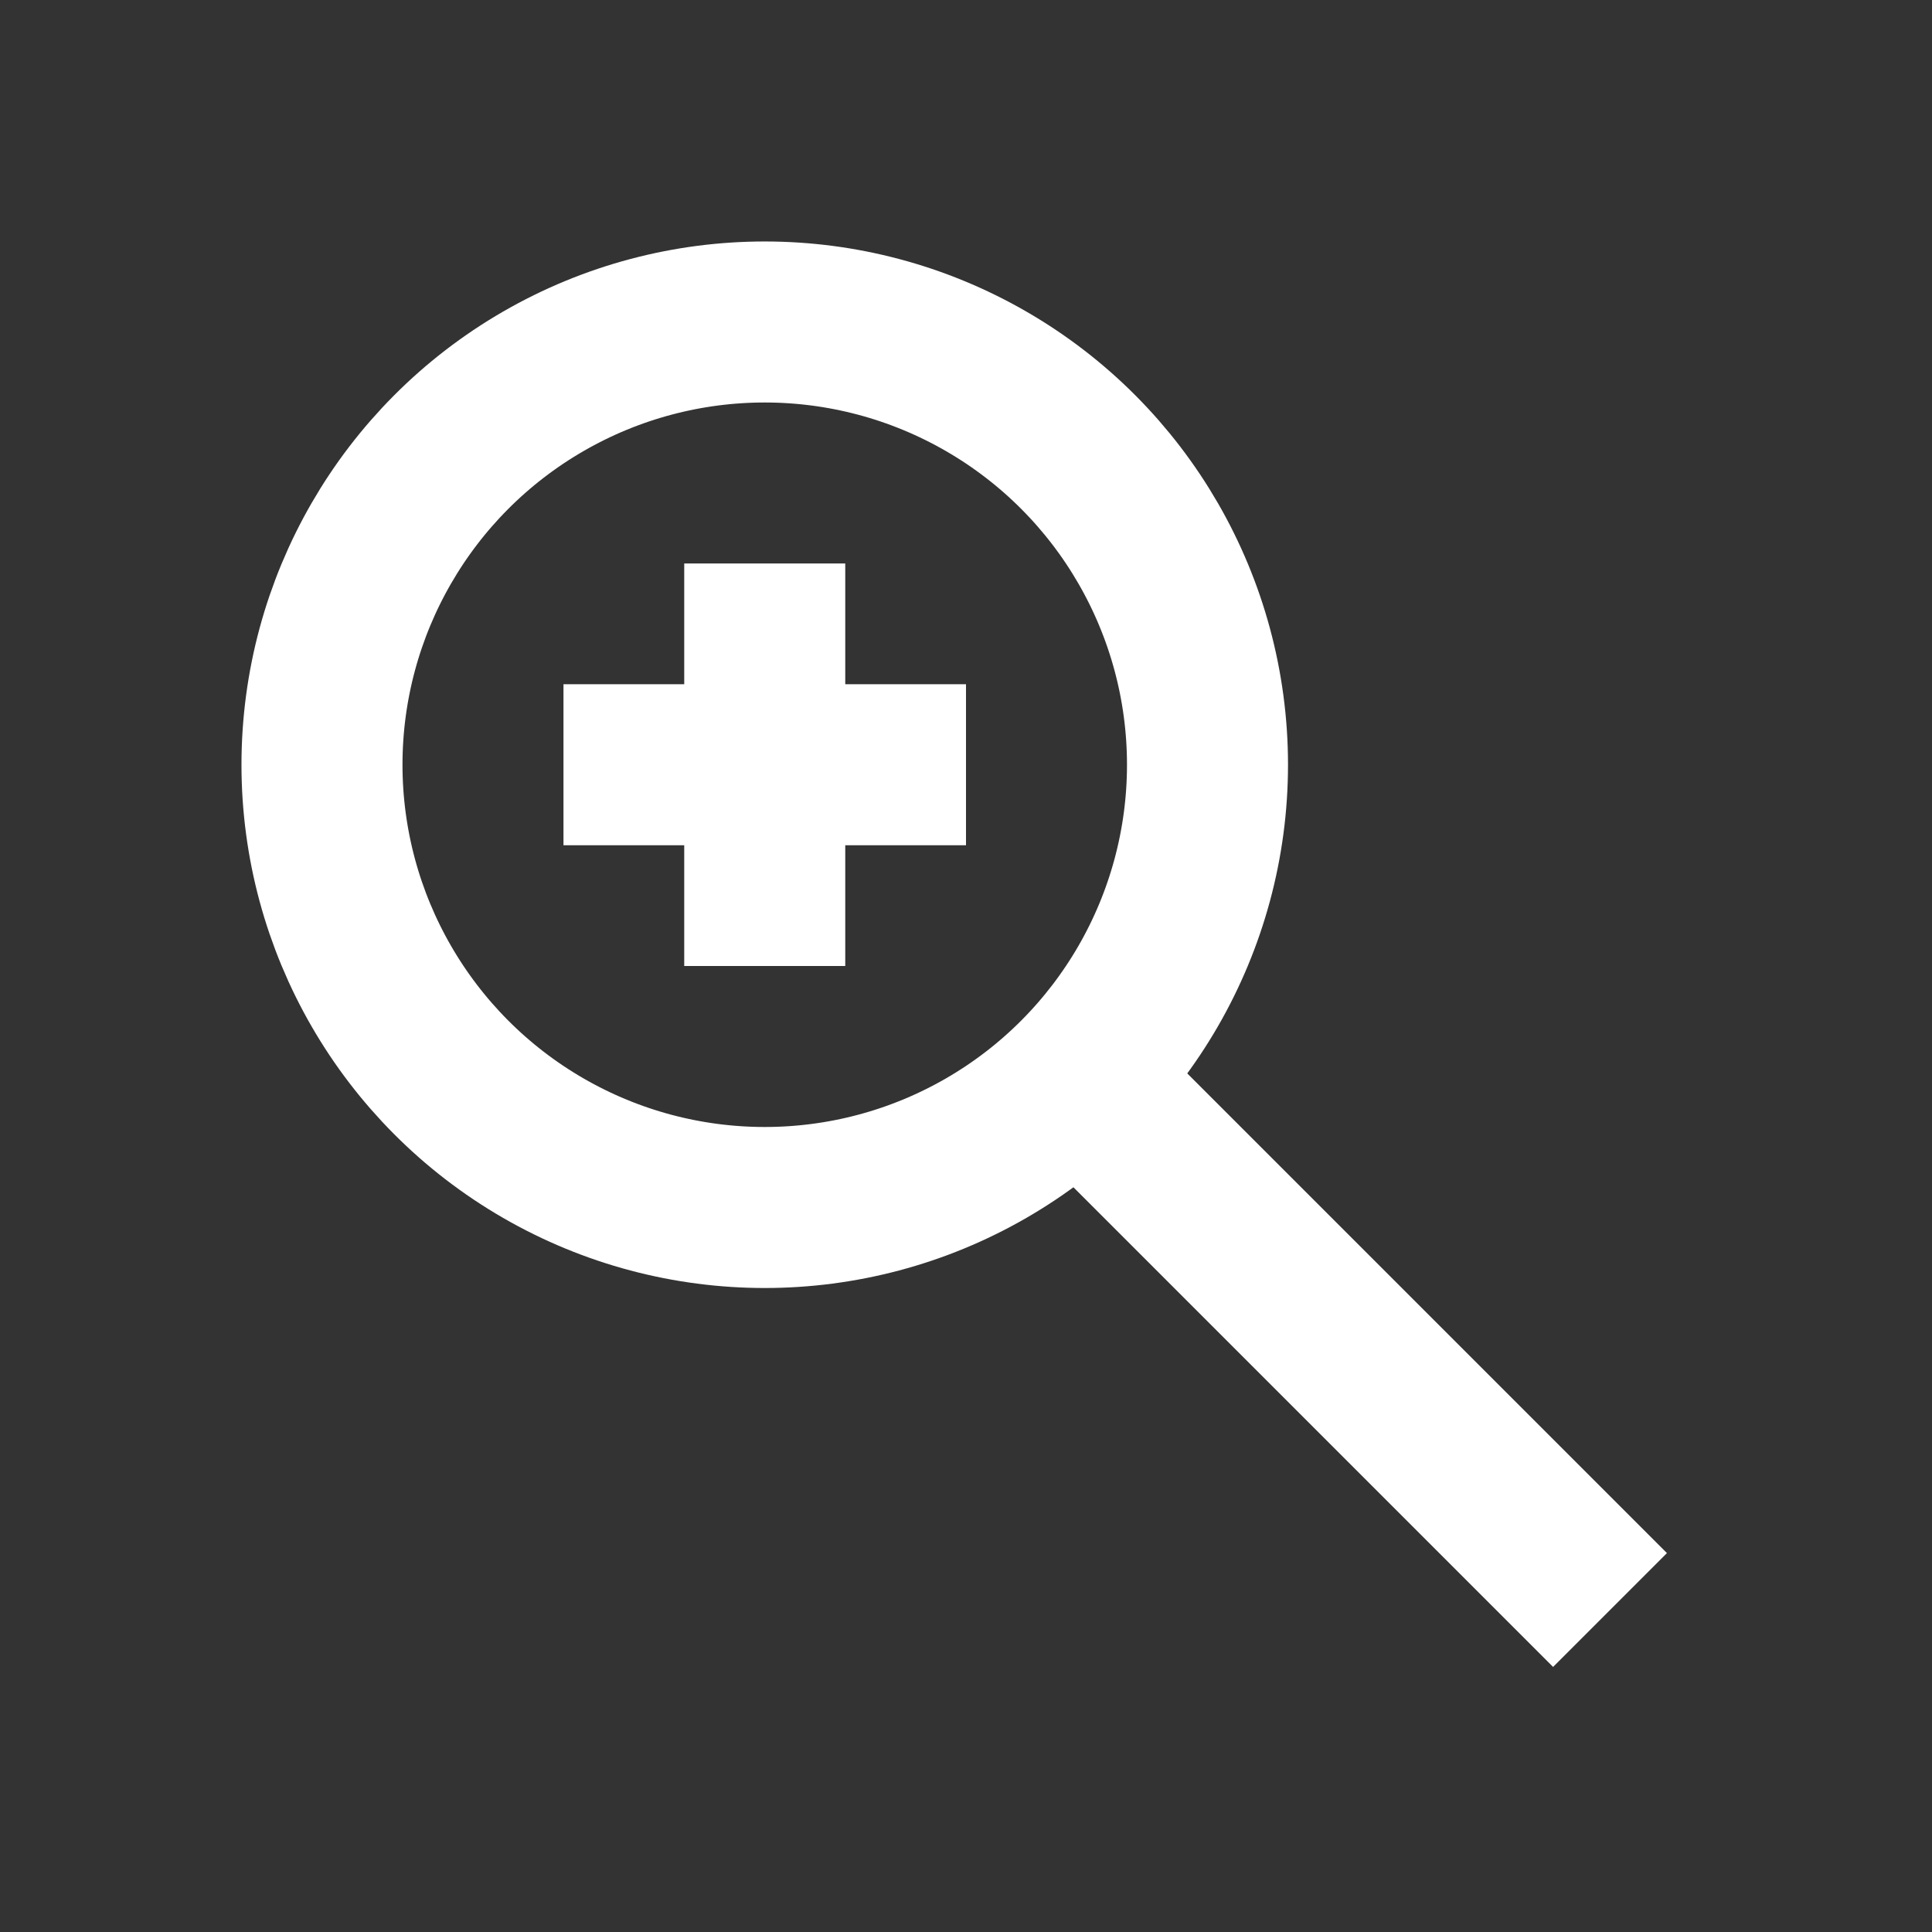
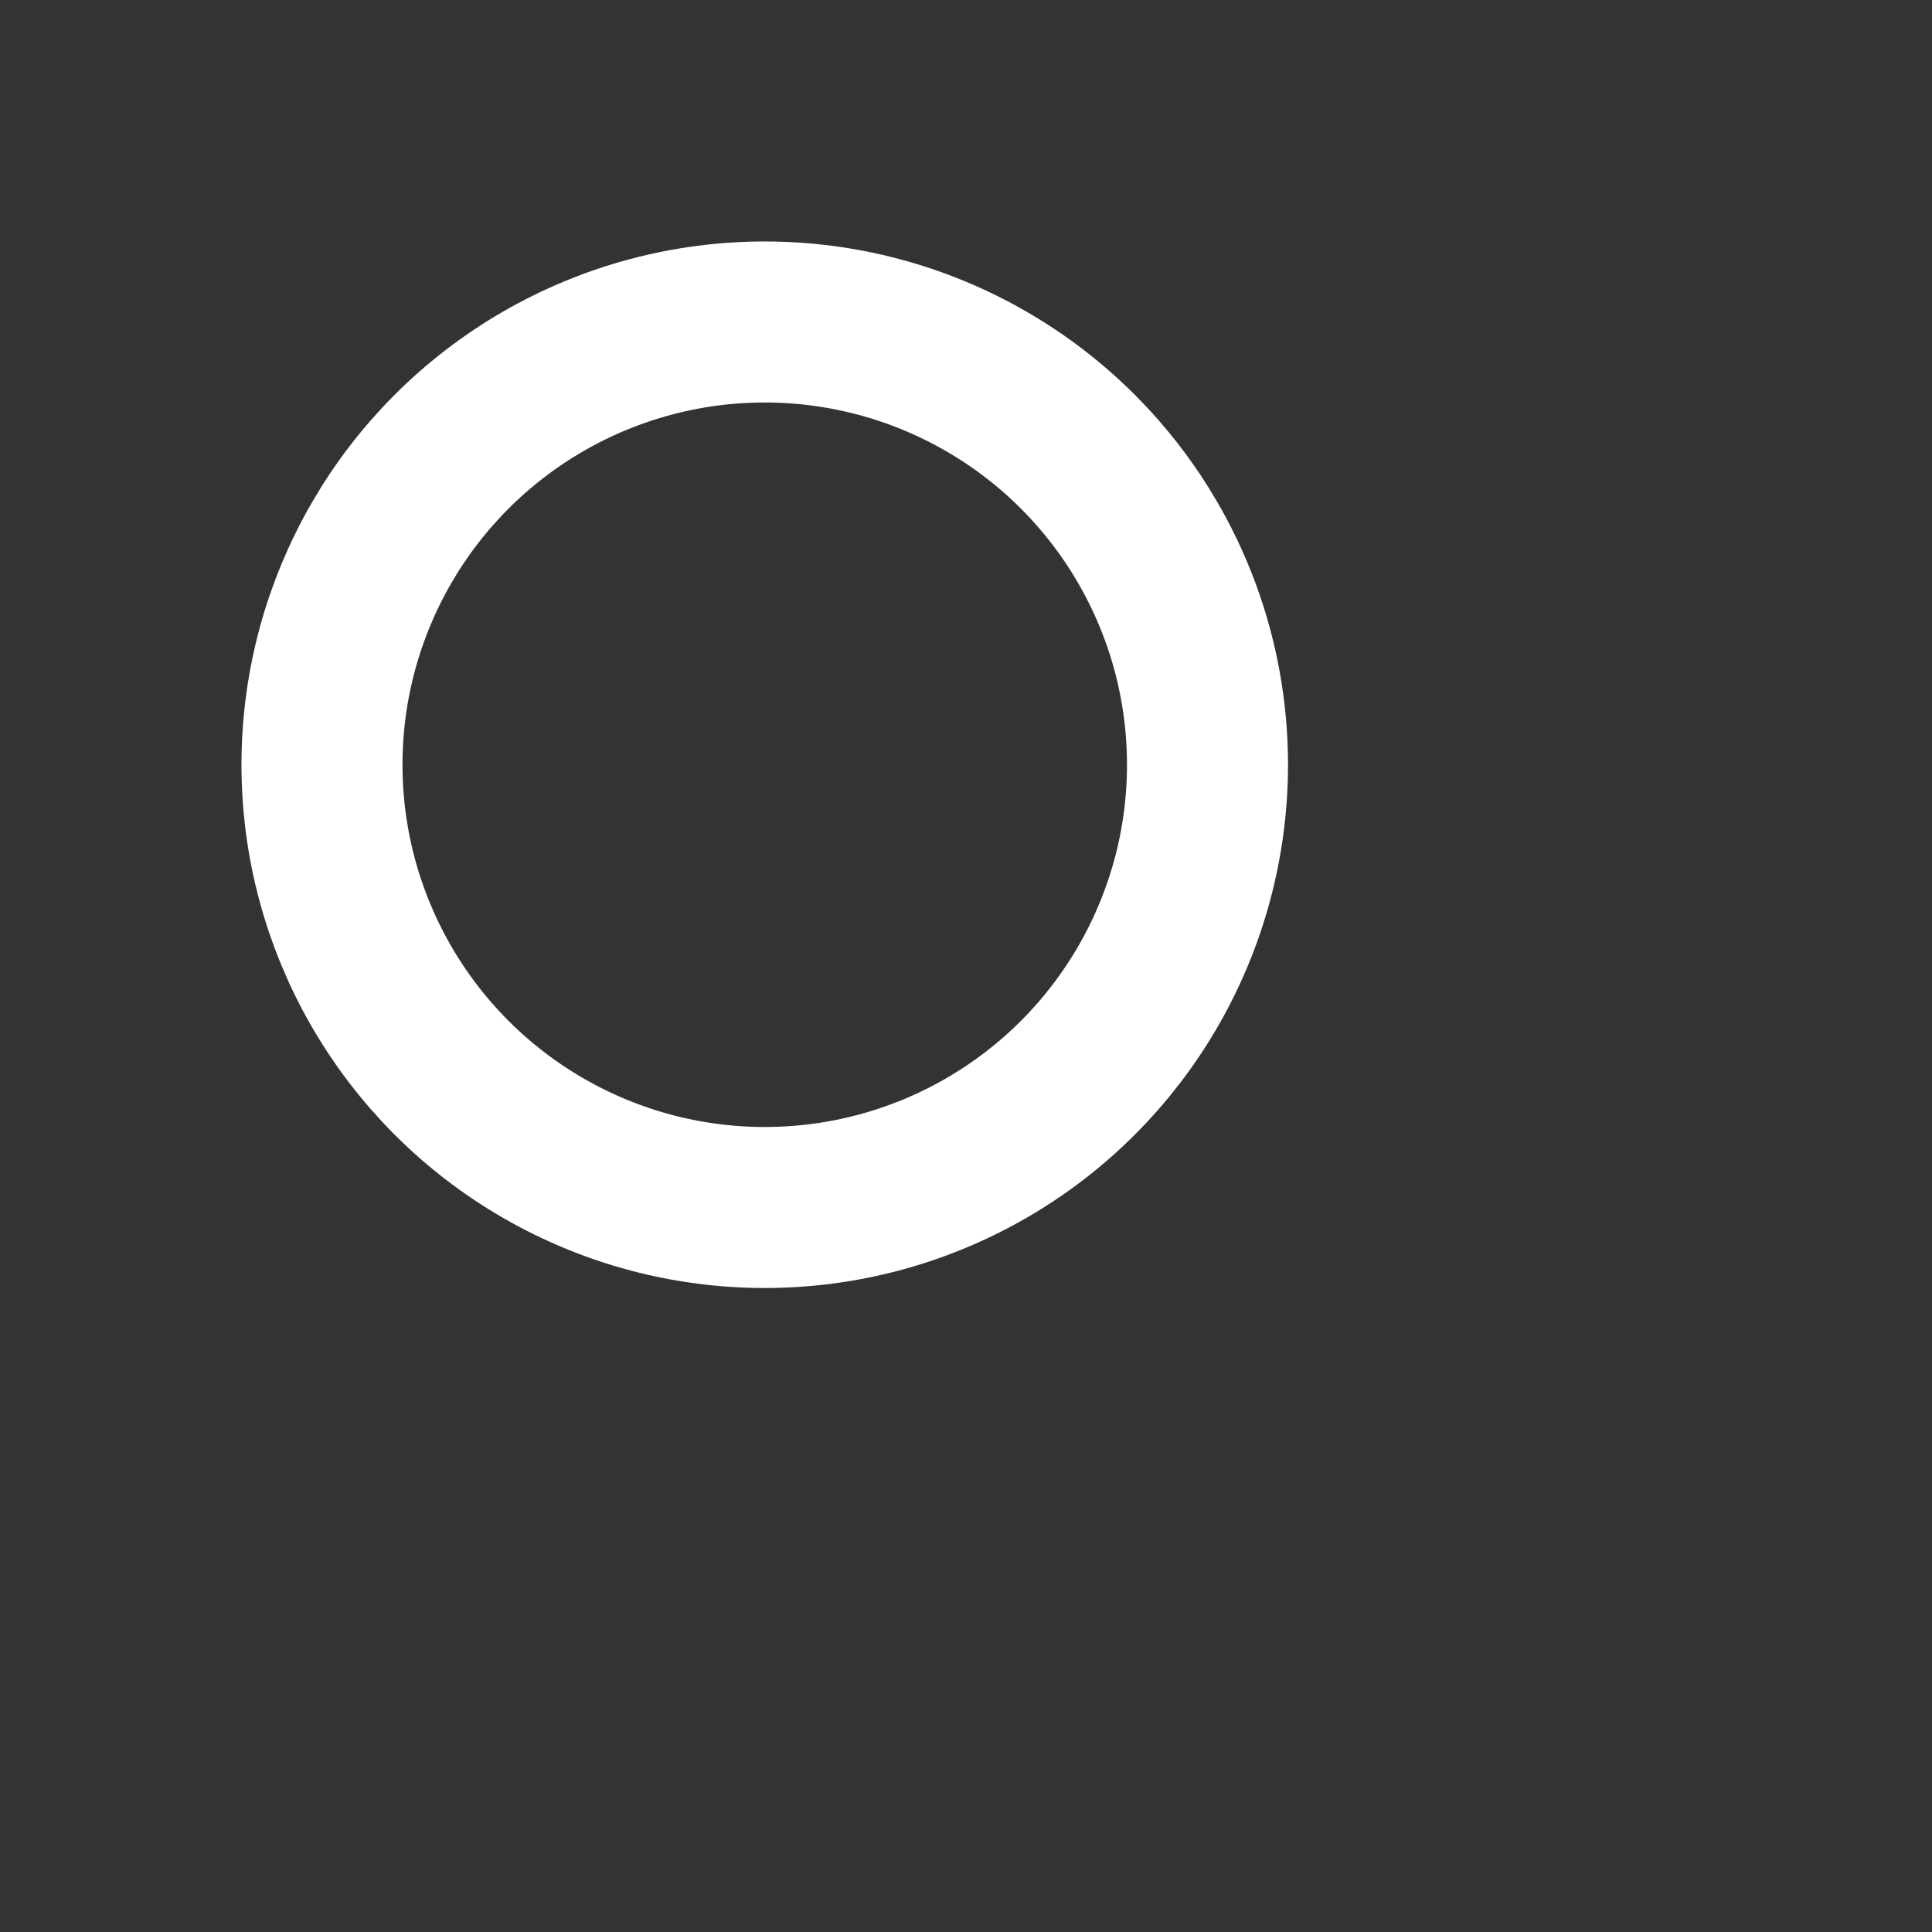
<svg xmlns="http://www.w3.org/2000/svg" width="35" height="35" viewBox="0 0 35 35" fill="none">
  <rect x="0" y="0" width="35" height="35" fill="#333333" stroke="none" />
-   <path d="M20.417 20.417L29.167 29.167" stroke="white" stroke-width="2.917" />
  <circle cx="13.854" cy="13.854" r="8.021" stroke="white" stroke-width="2.917" />
-   <path d="M13.854 10.208V17.5M10.208 13.854H17.5" stroke="white" stroke-width="2.917" />
</svg>